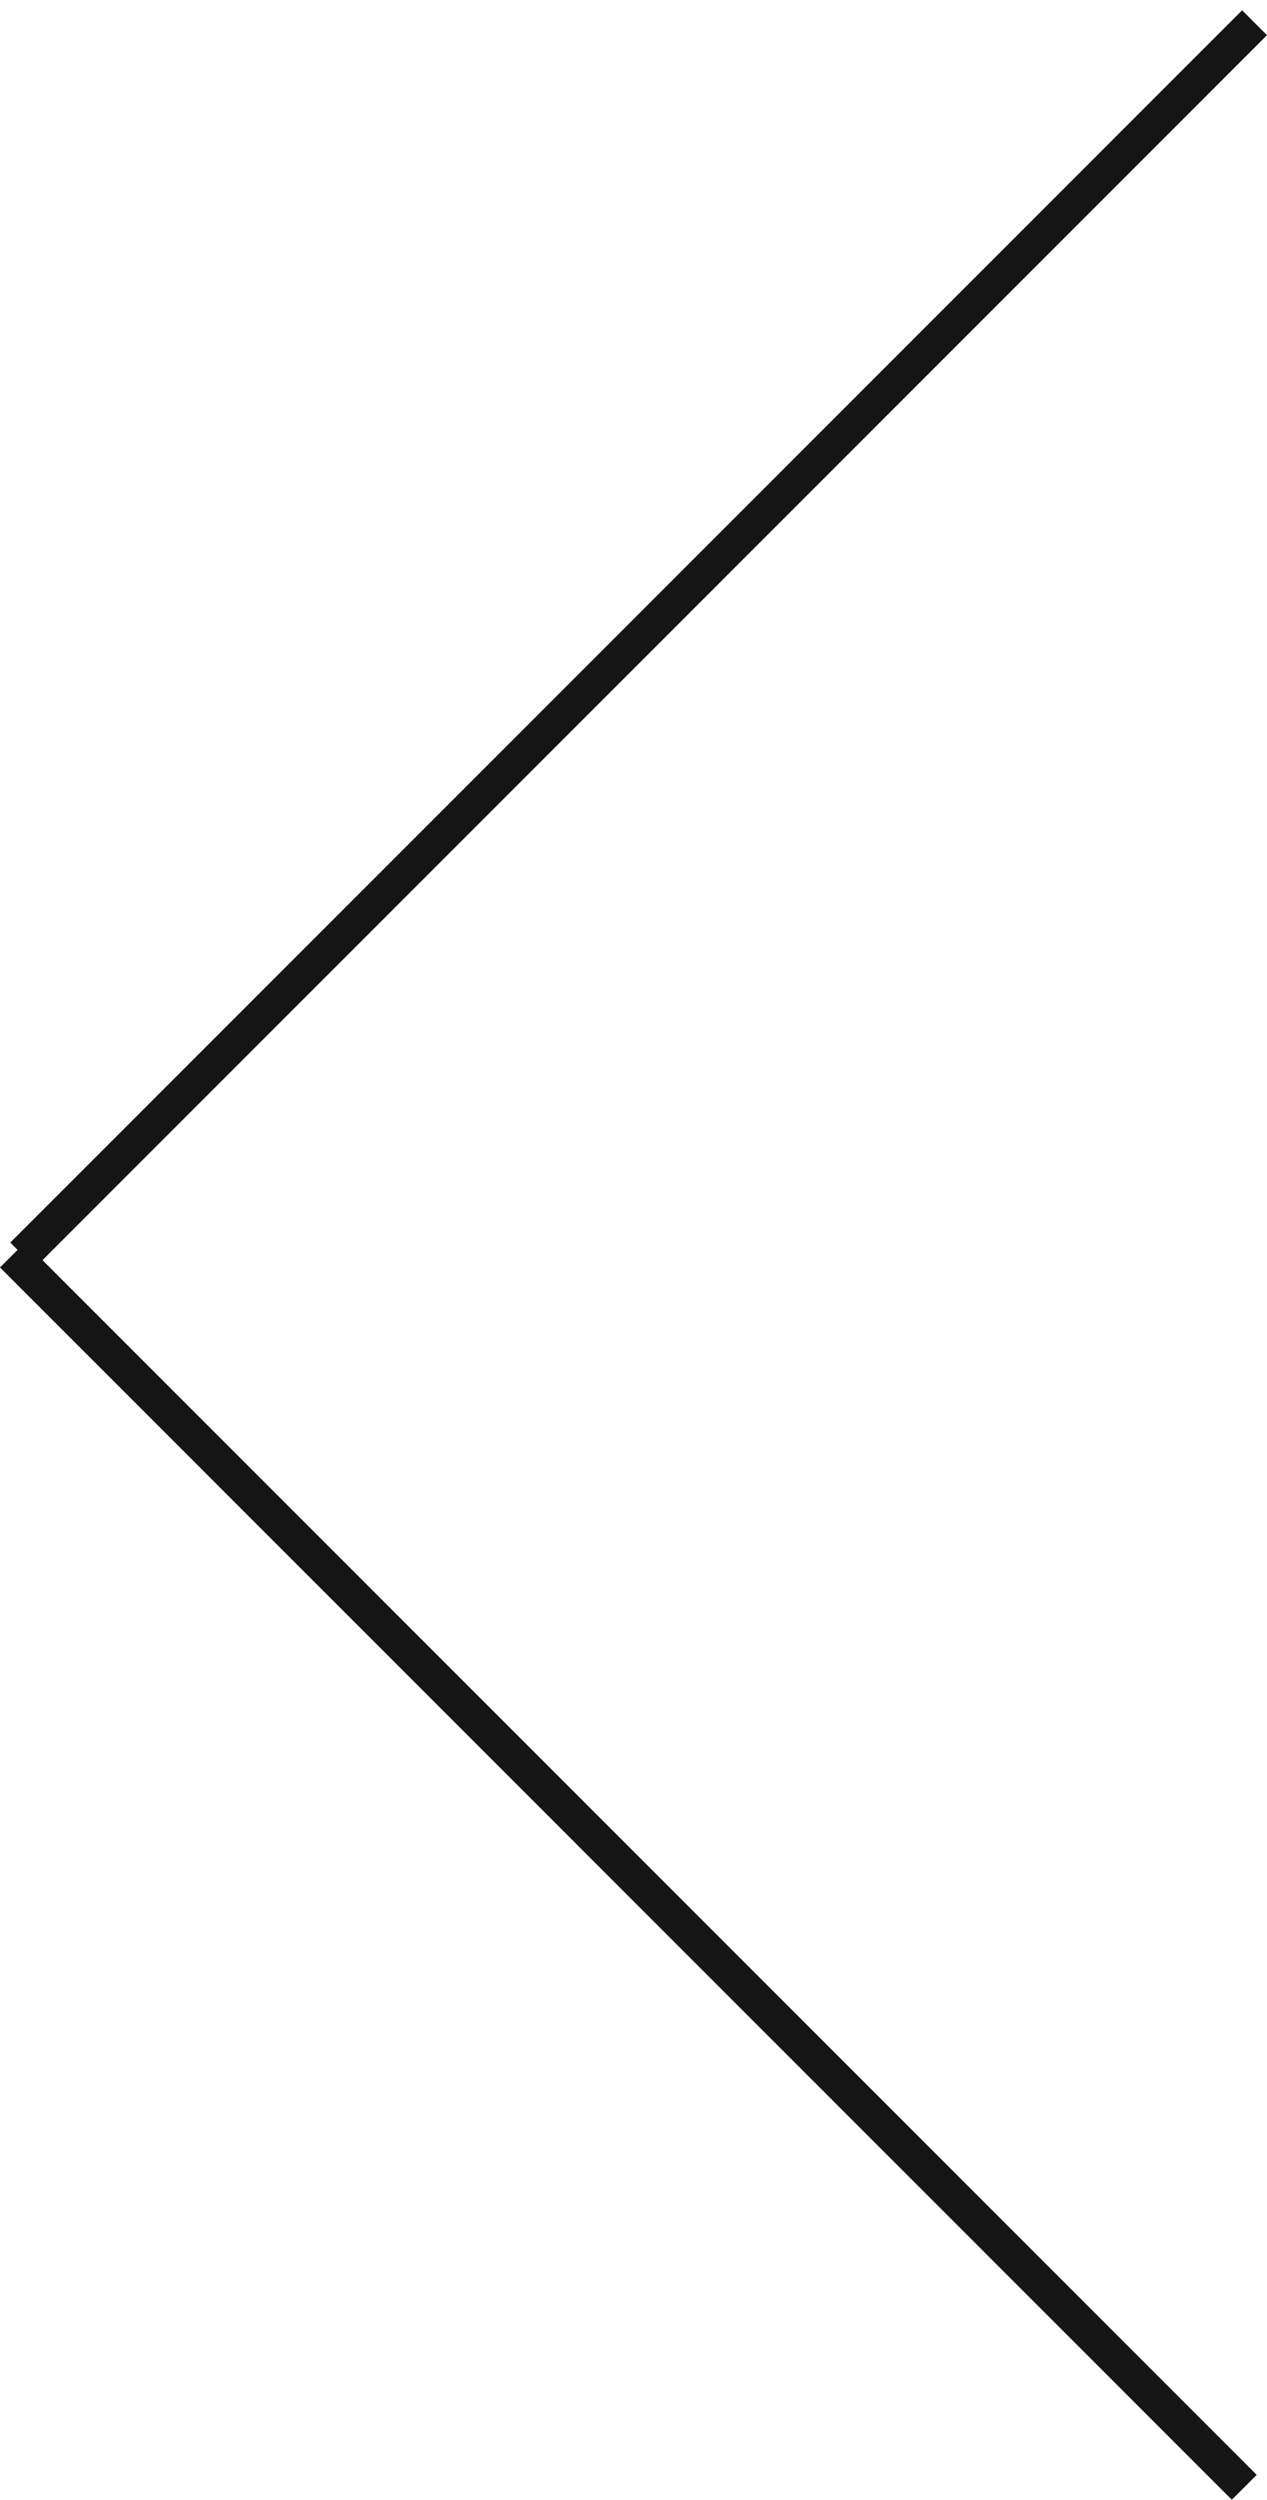
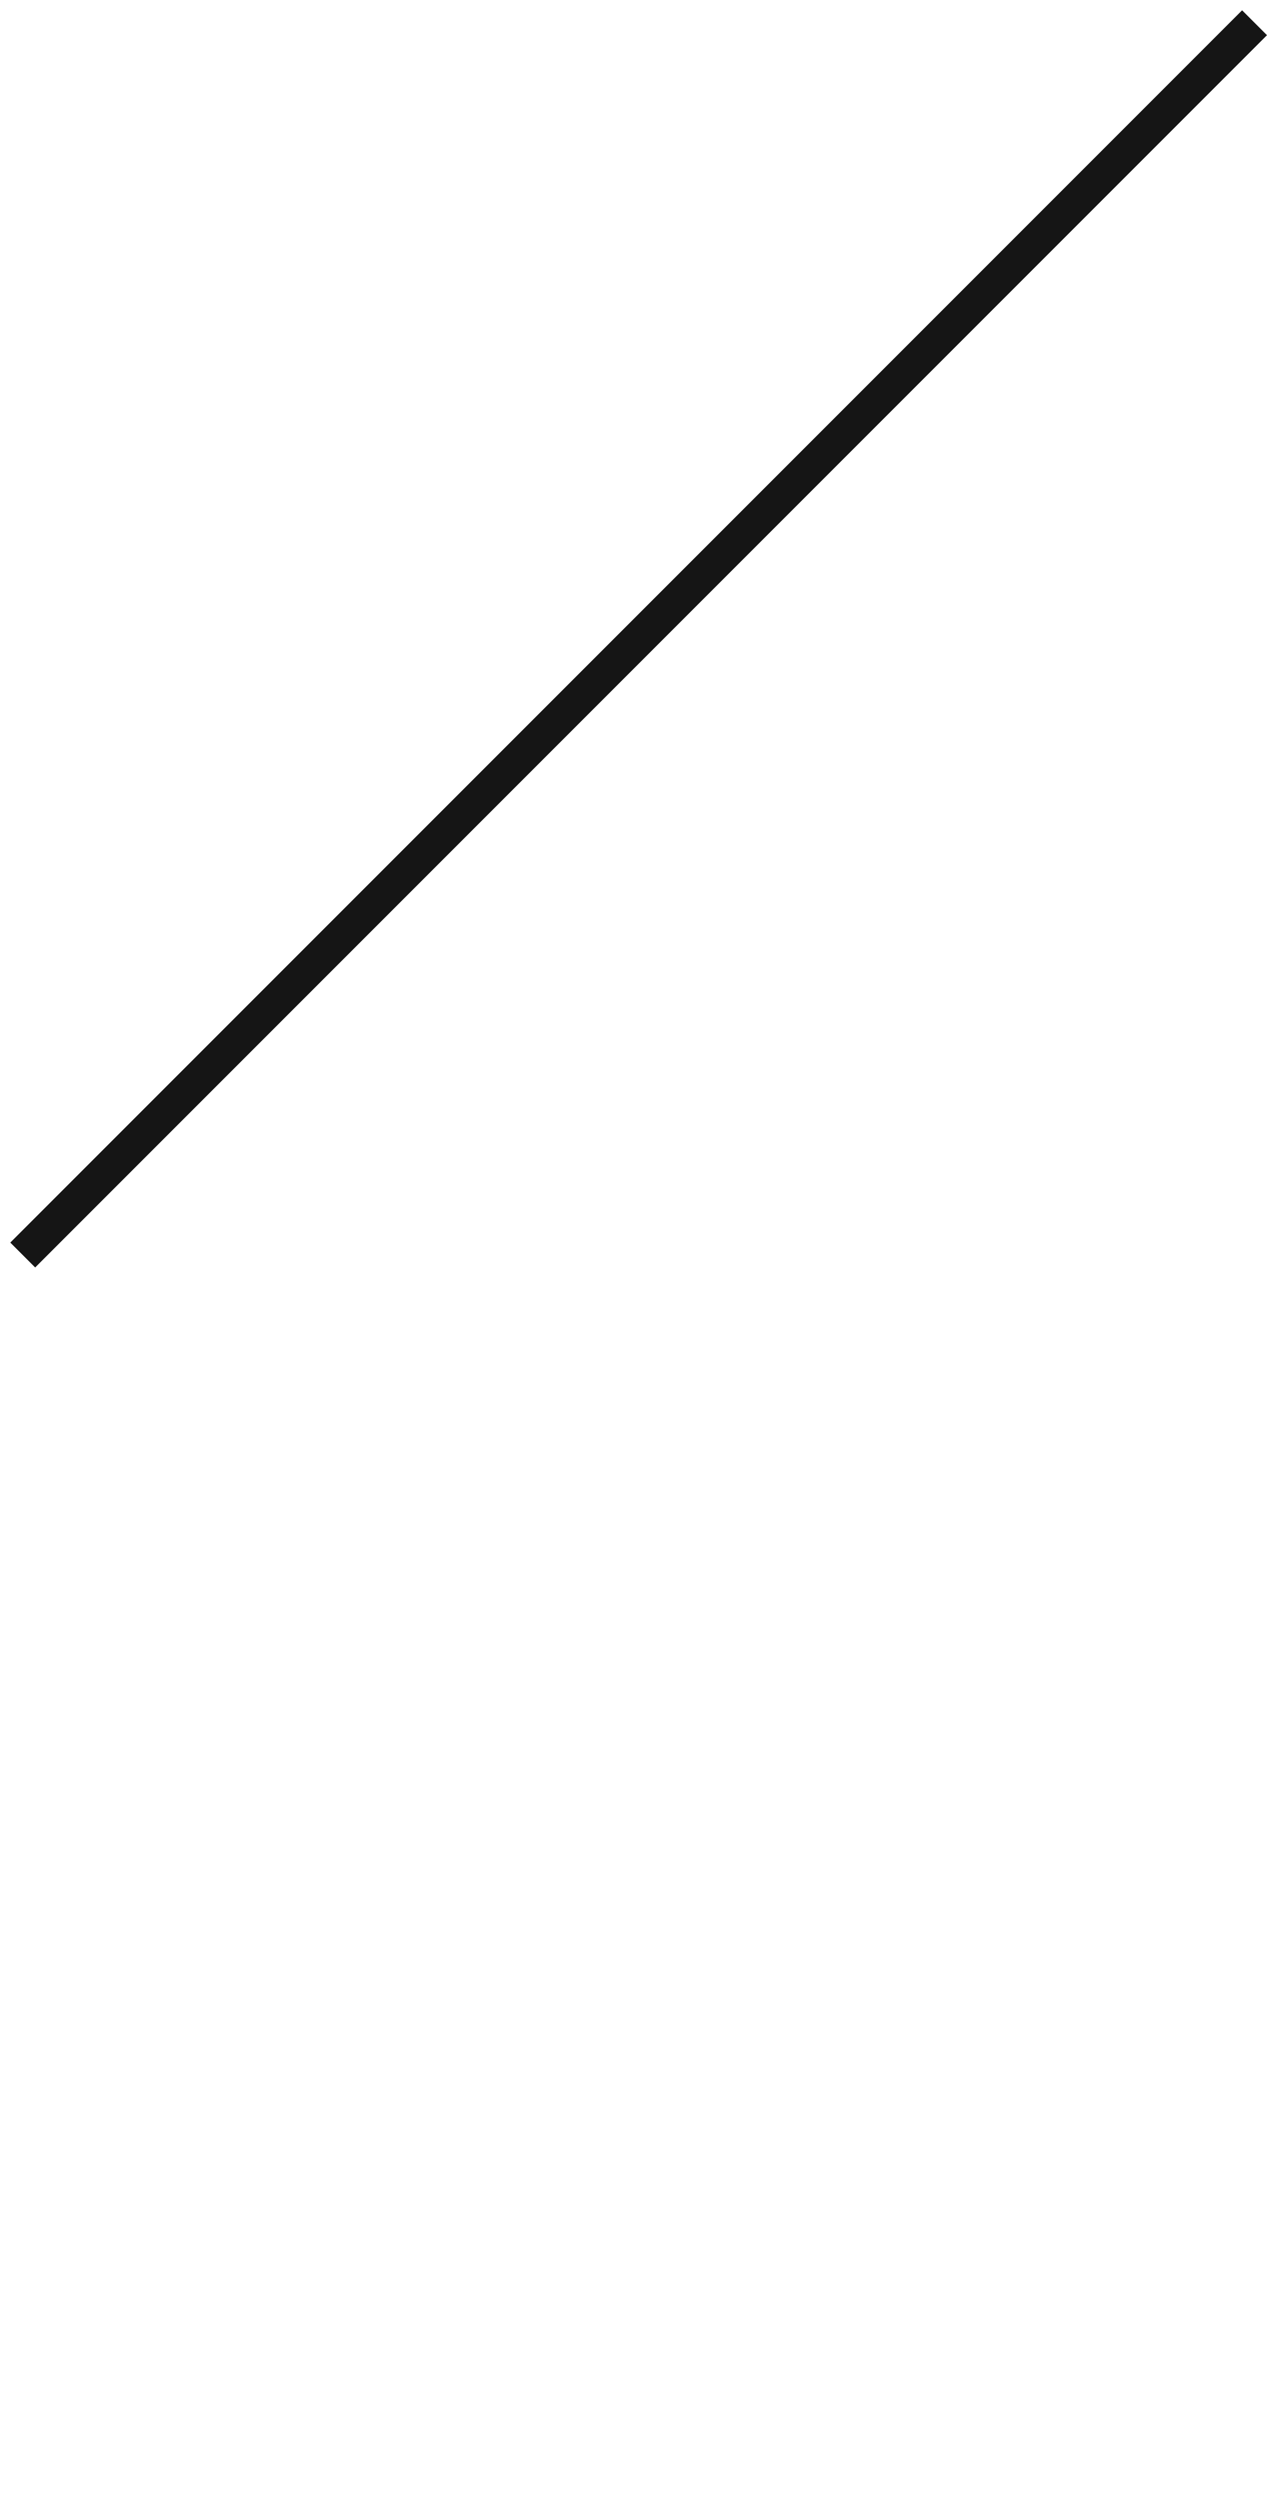
<svg xmlns="http://www.w3.org/2000/svg" width="36" height="71" viewBox="0 0 36 71" fill="none">
  <line x1="0.646" y1="35.646" x2="35.646" y2="0.646" stroke="#151515" />
-   <line x1="0.354" y1="35.646" x2="35.354" y2="70.646" stroke="#151515" />
</svg>